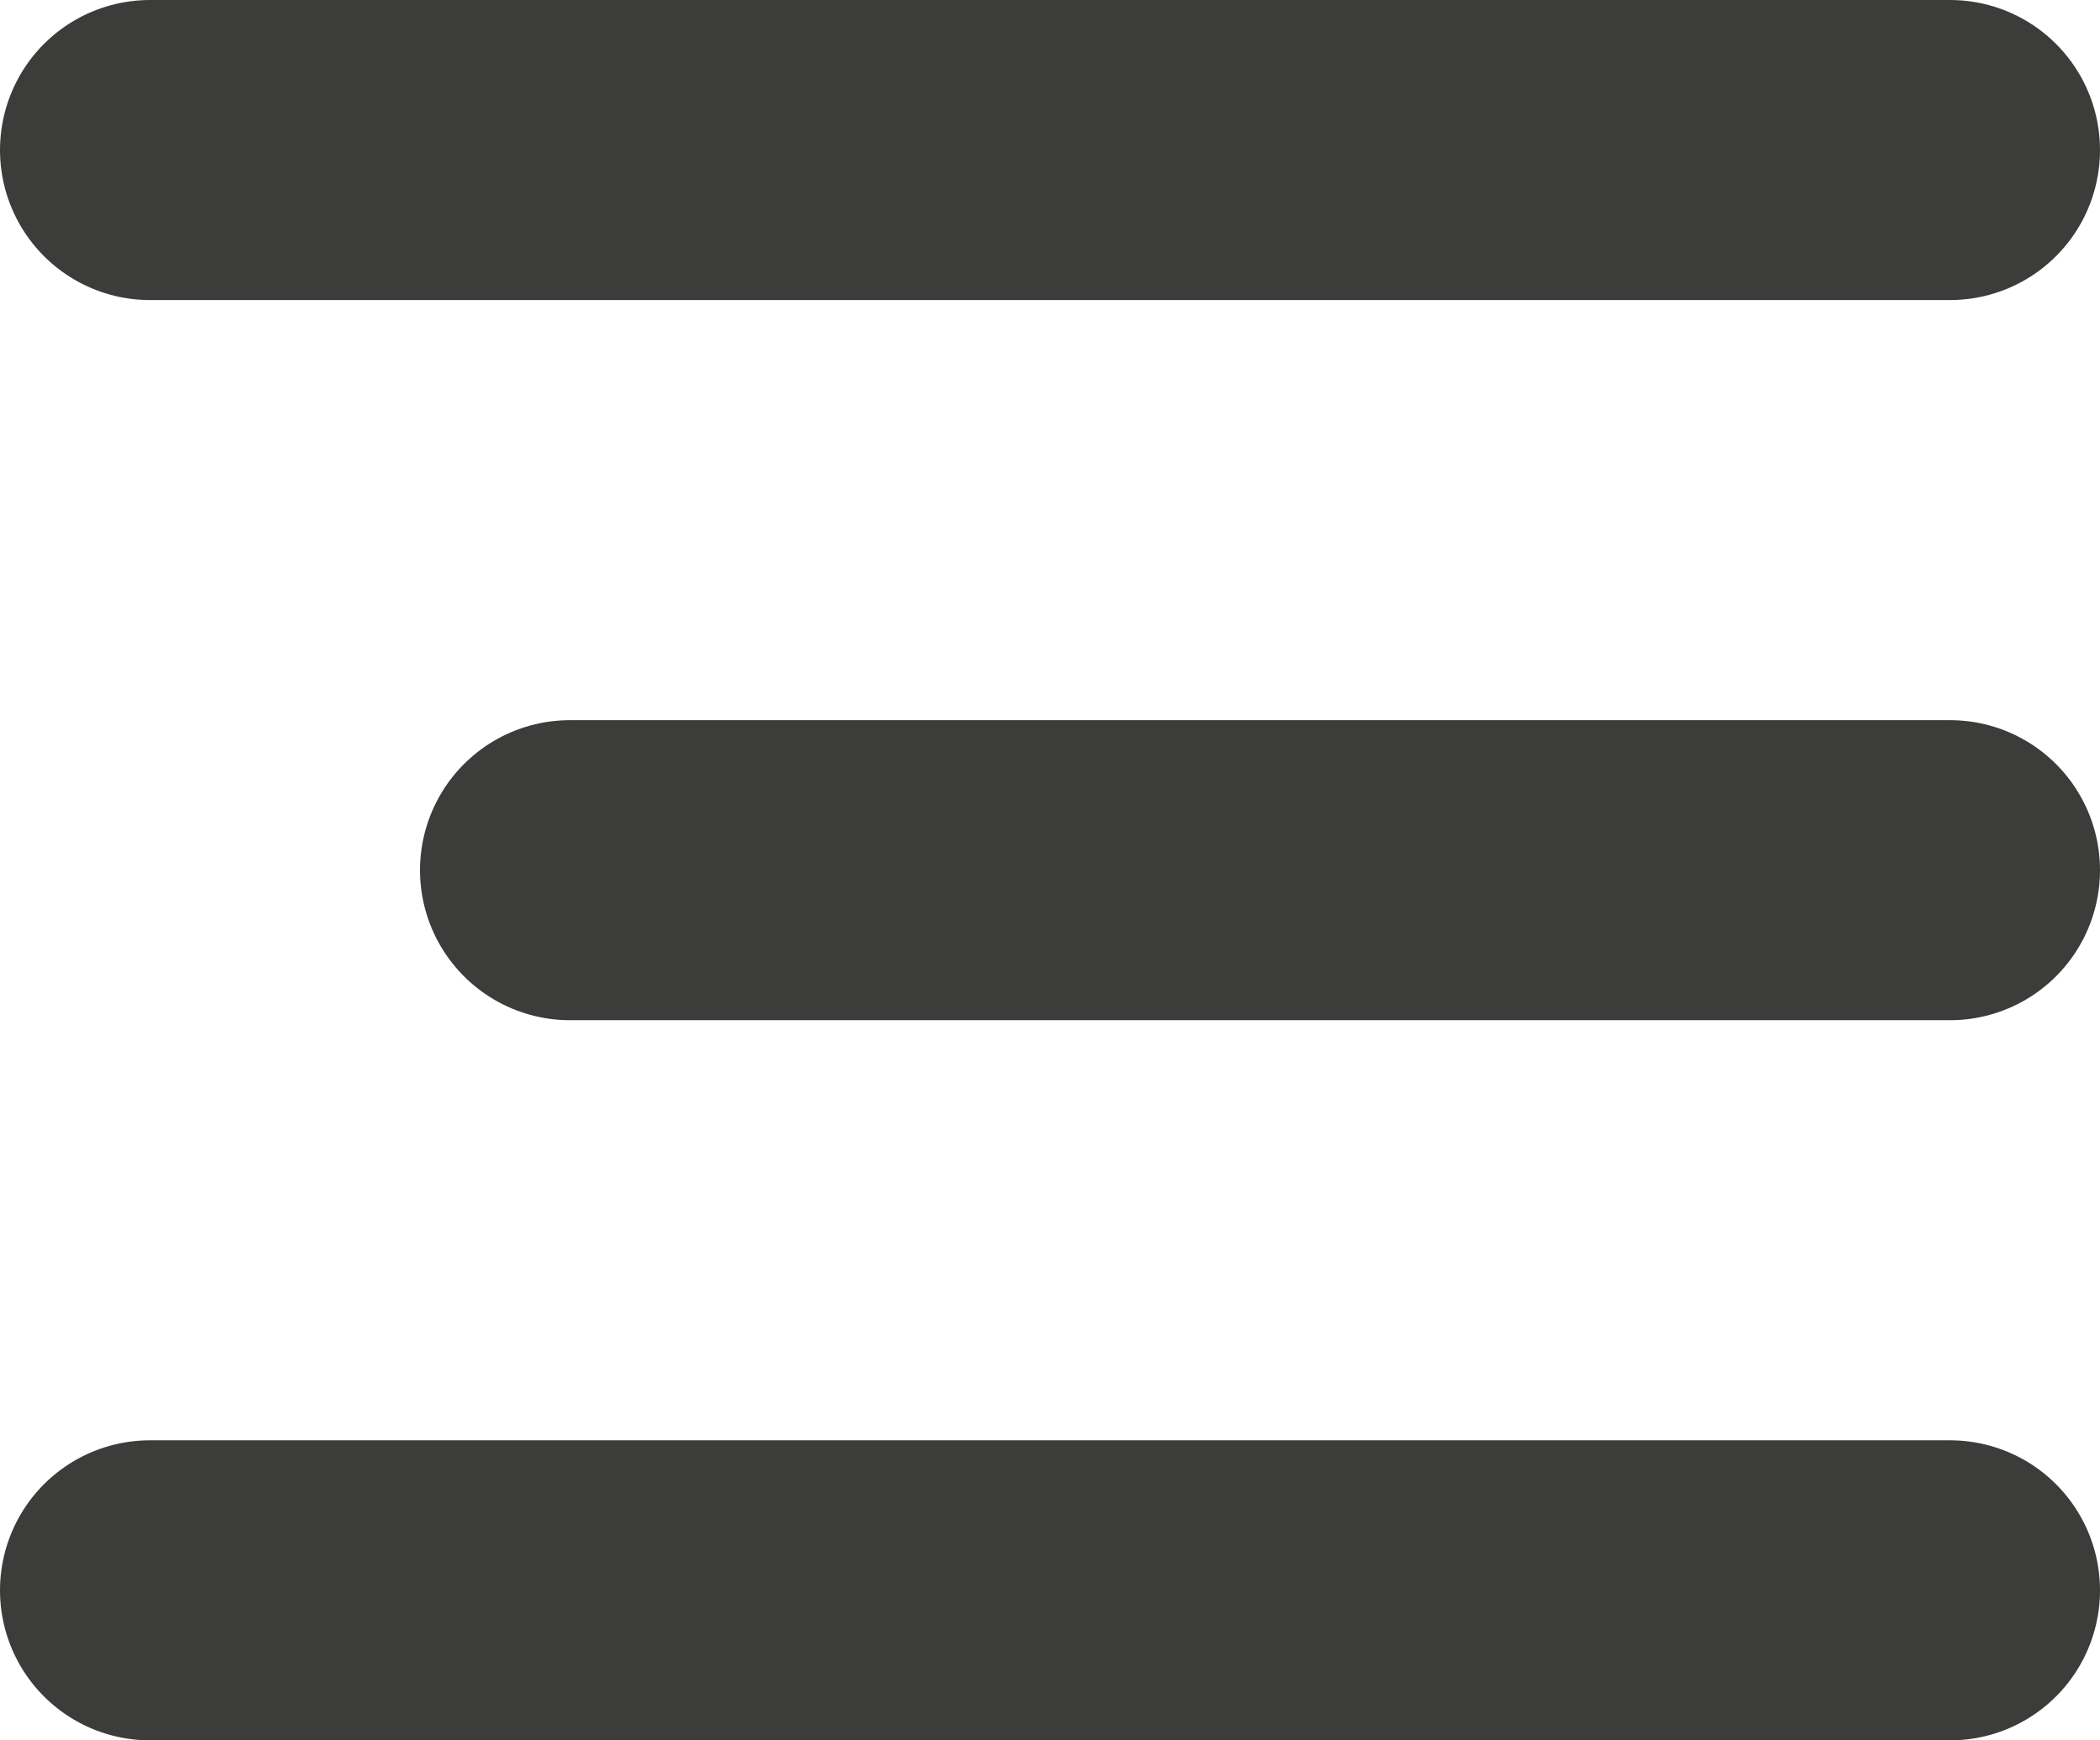
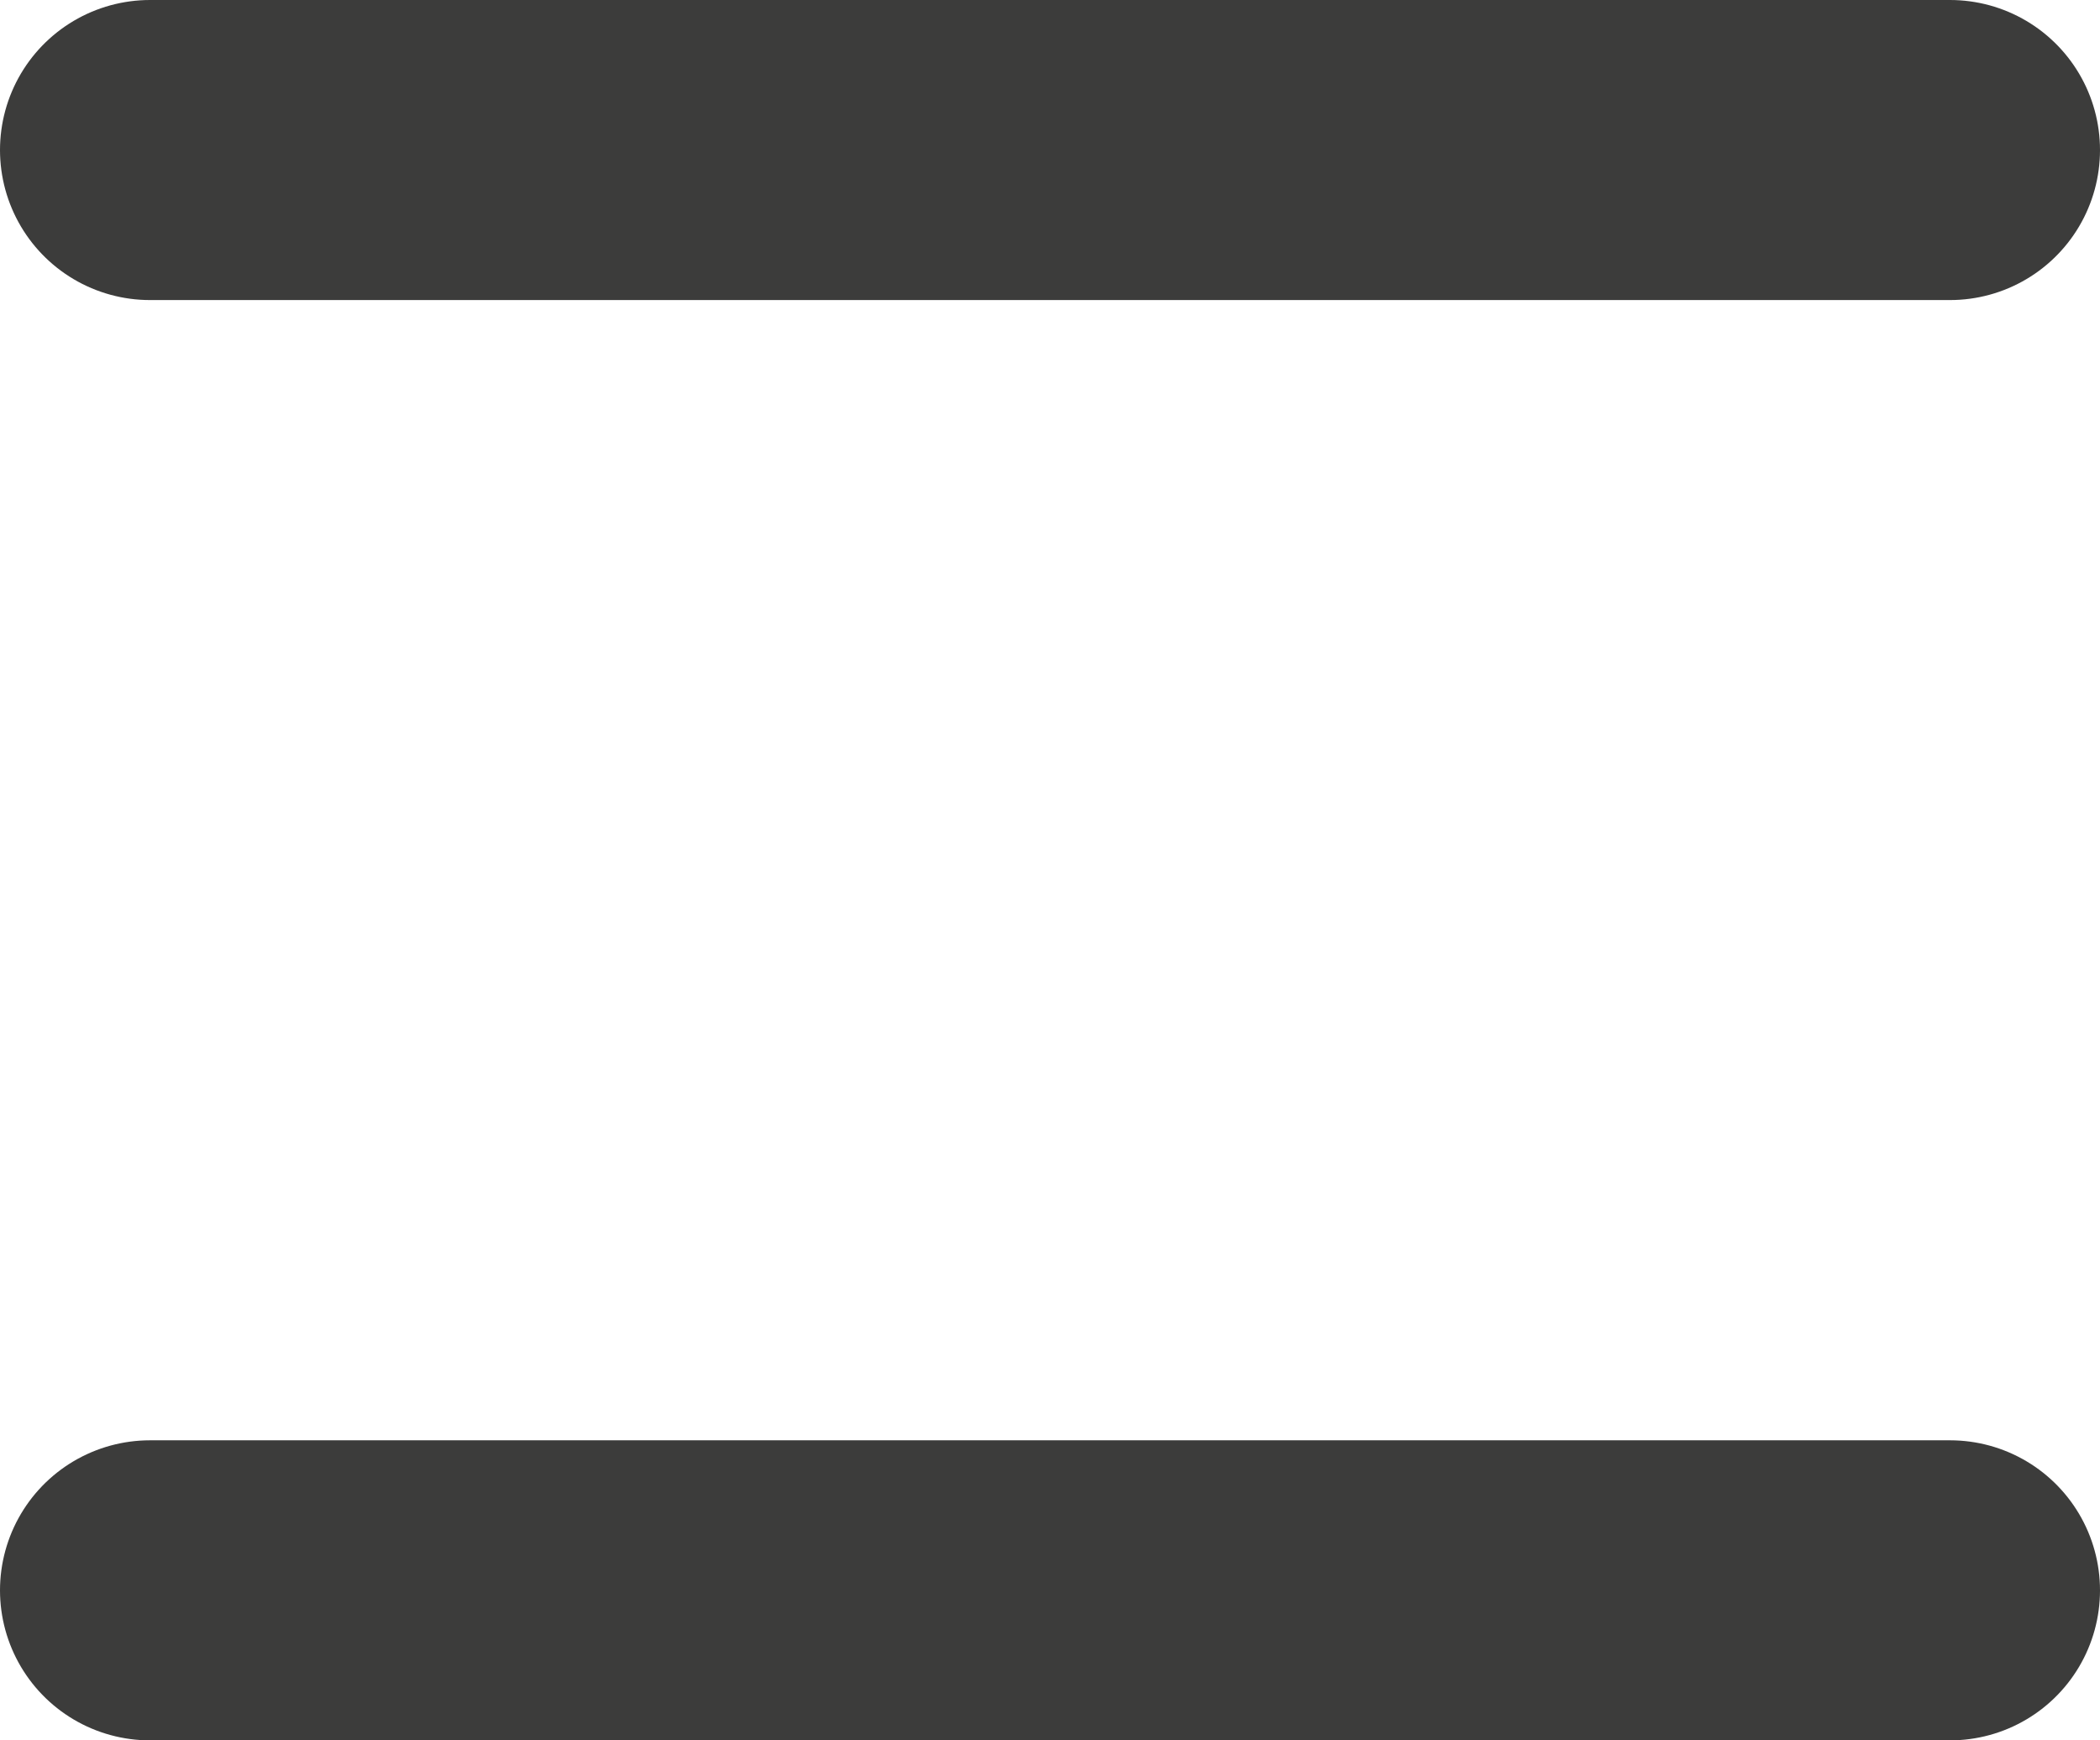
<svg xmlns="http://www.w3.org/2000/svg" width="35" height="29" viewBox="0 0 35 29">
  <g id="Groupe_73" data-name="Groupe 73" transform="translate(-342.5 -43.5)">
    <line id="Ligne_27" data-name="Ligne 27" x2="30" transform="translate(345 46)" fill="none" stroke="#3c3c3b" stroke-linecap="round" stroke-width="5" />
-     <line id="Ligne_28" data-name="Ligne 28" x2="23" transform="translate(352 58)" fill="none" stroke="#3c3c3b" stroke-linecap="round" stroke-width="5" />
    <line id="Ligne_29" data-name="Ligne 29" x2="30" transform="translate(345 70)" fill="none" stroke="#3c3c3b" stroke-linecap="round" stroke-width="5" />
  </g>
</svg>